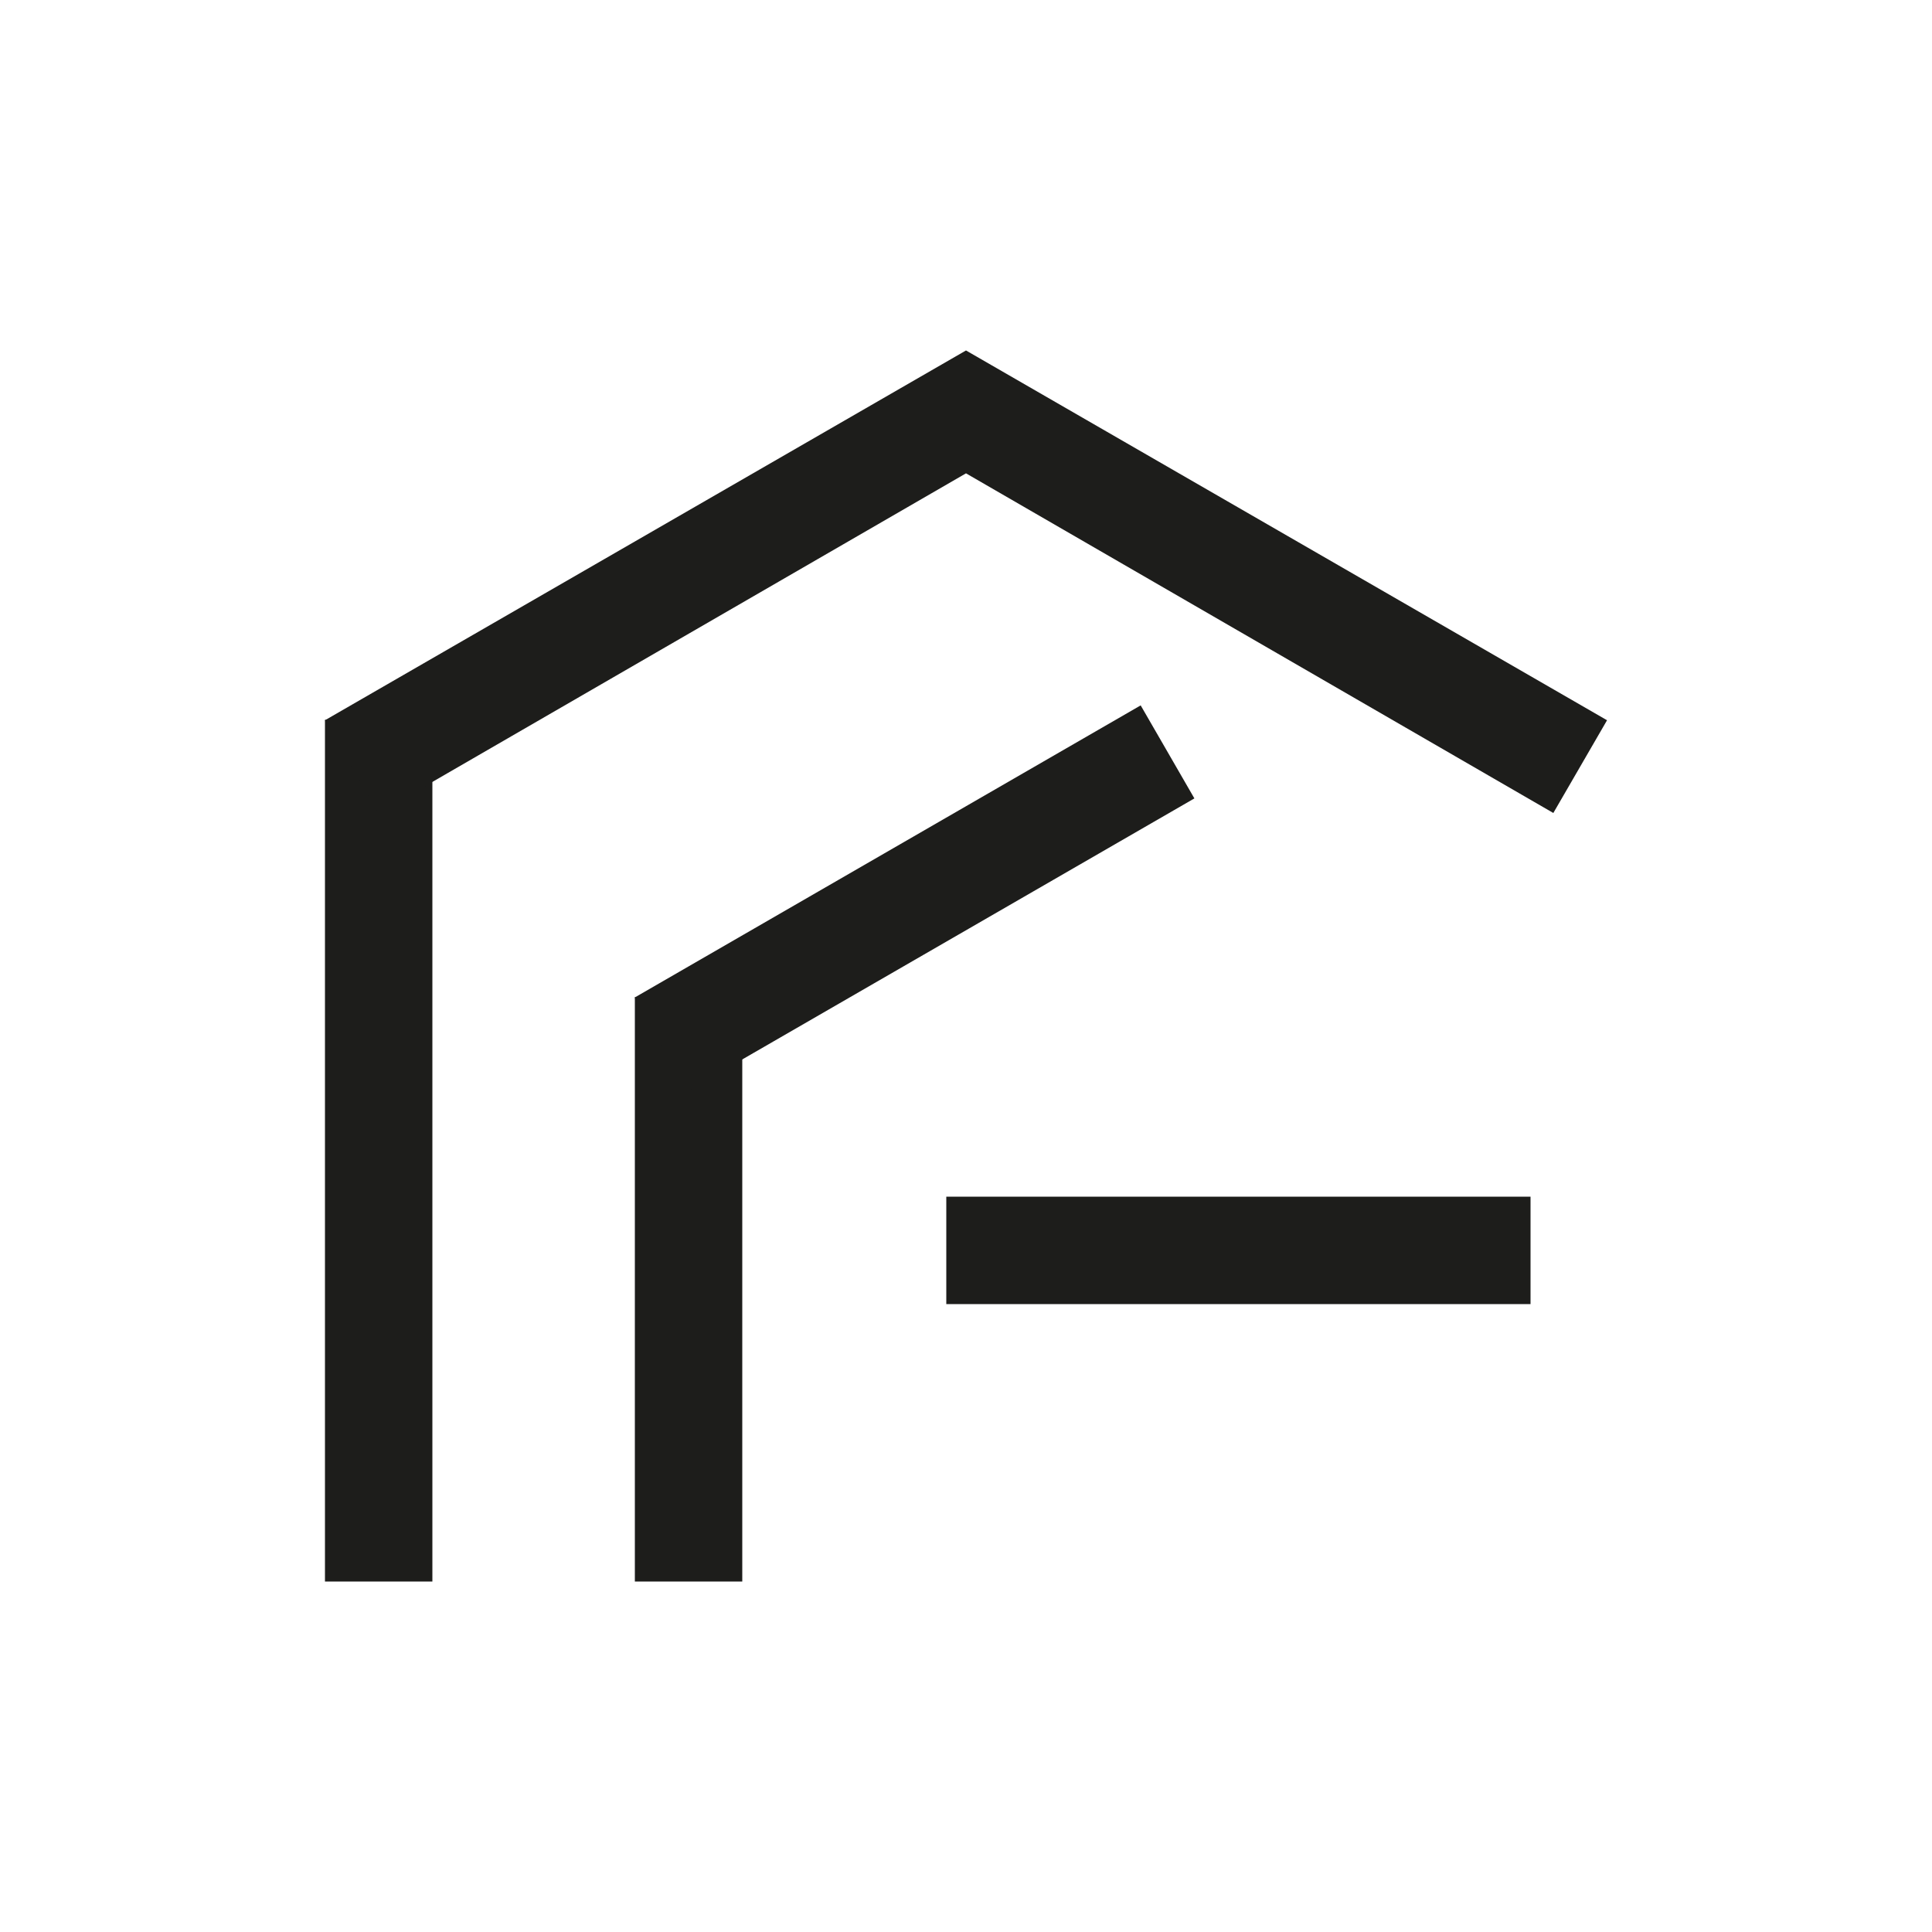
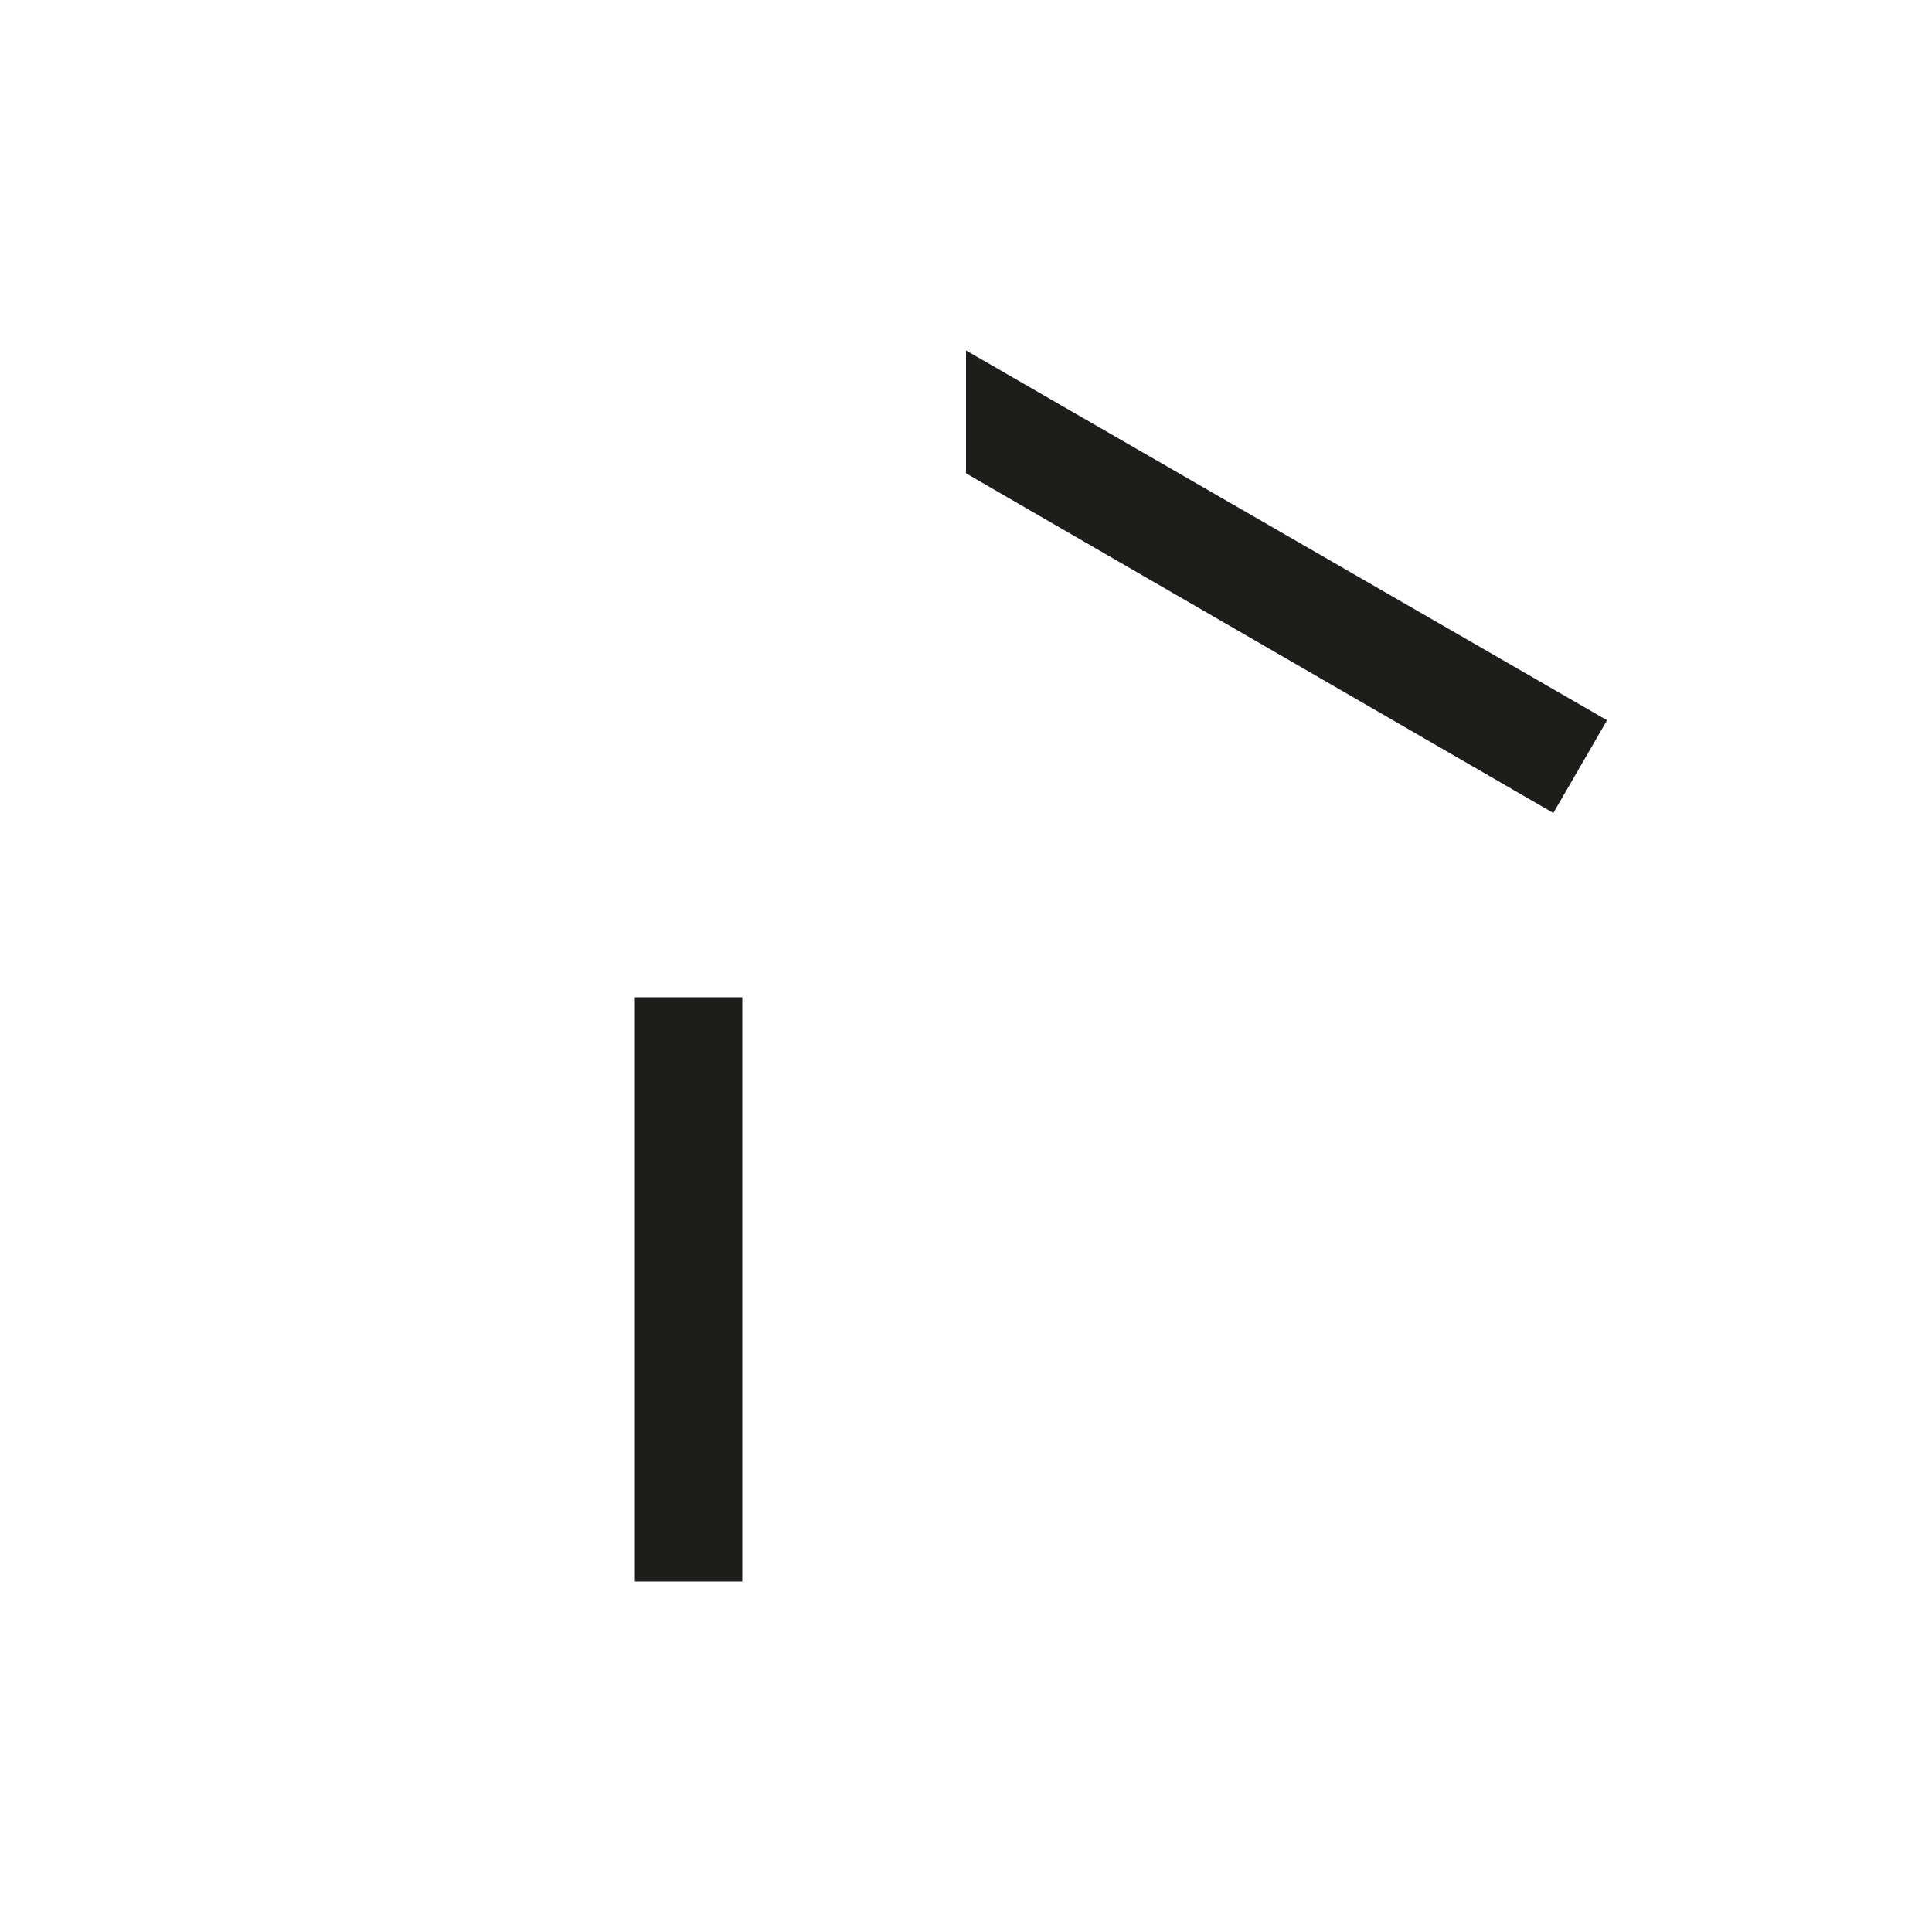
<svg xmlns="http://www.w3.org/2000/svg" id="_Слой_1" viewBox="0 0 50 50">
  <defs>
    <style>.cls-1{fill:#1d1d1b;}</style>
  </defs>
  <rect class="cls-1" x="16.43" y="25.81" width="2.78" height="15.12" />
-   <rect class="cls-1" x="22.28" y="15.68" width="2.78" height="15.12" transform="translate(31.96 -8.88) rotate(60)" />
-   <rect class="cls-1" x="8.41" y="18.63" width="2.78" height="22.3" />
-   <rect class="cls-1" x="30.67" y="24.8" width="2.78" height="15.12" transform="translate(64.41 .3) rotate(90)" />
-   <polygon class="cls-1" points="9.8 21.04 8.41 18.64 25 9.07 25 12.25 9.8 21.04" />
  <polygon class="cls-1" points="40.2 21.04 41.59 18.64 25 9.07 25 12.25 40.2 21.04" />
</svg>